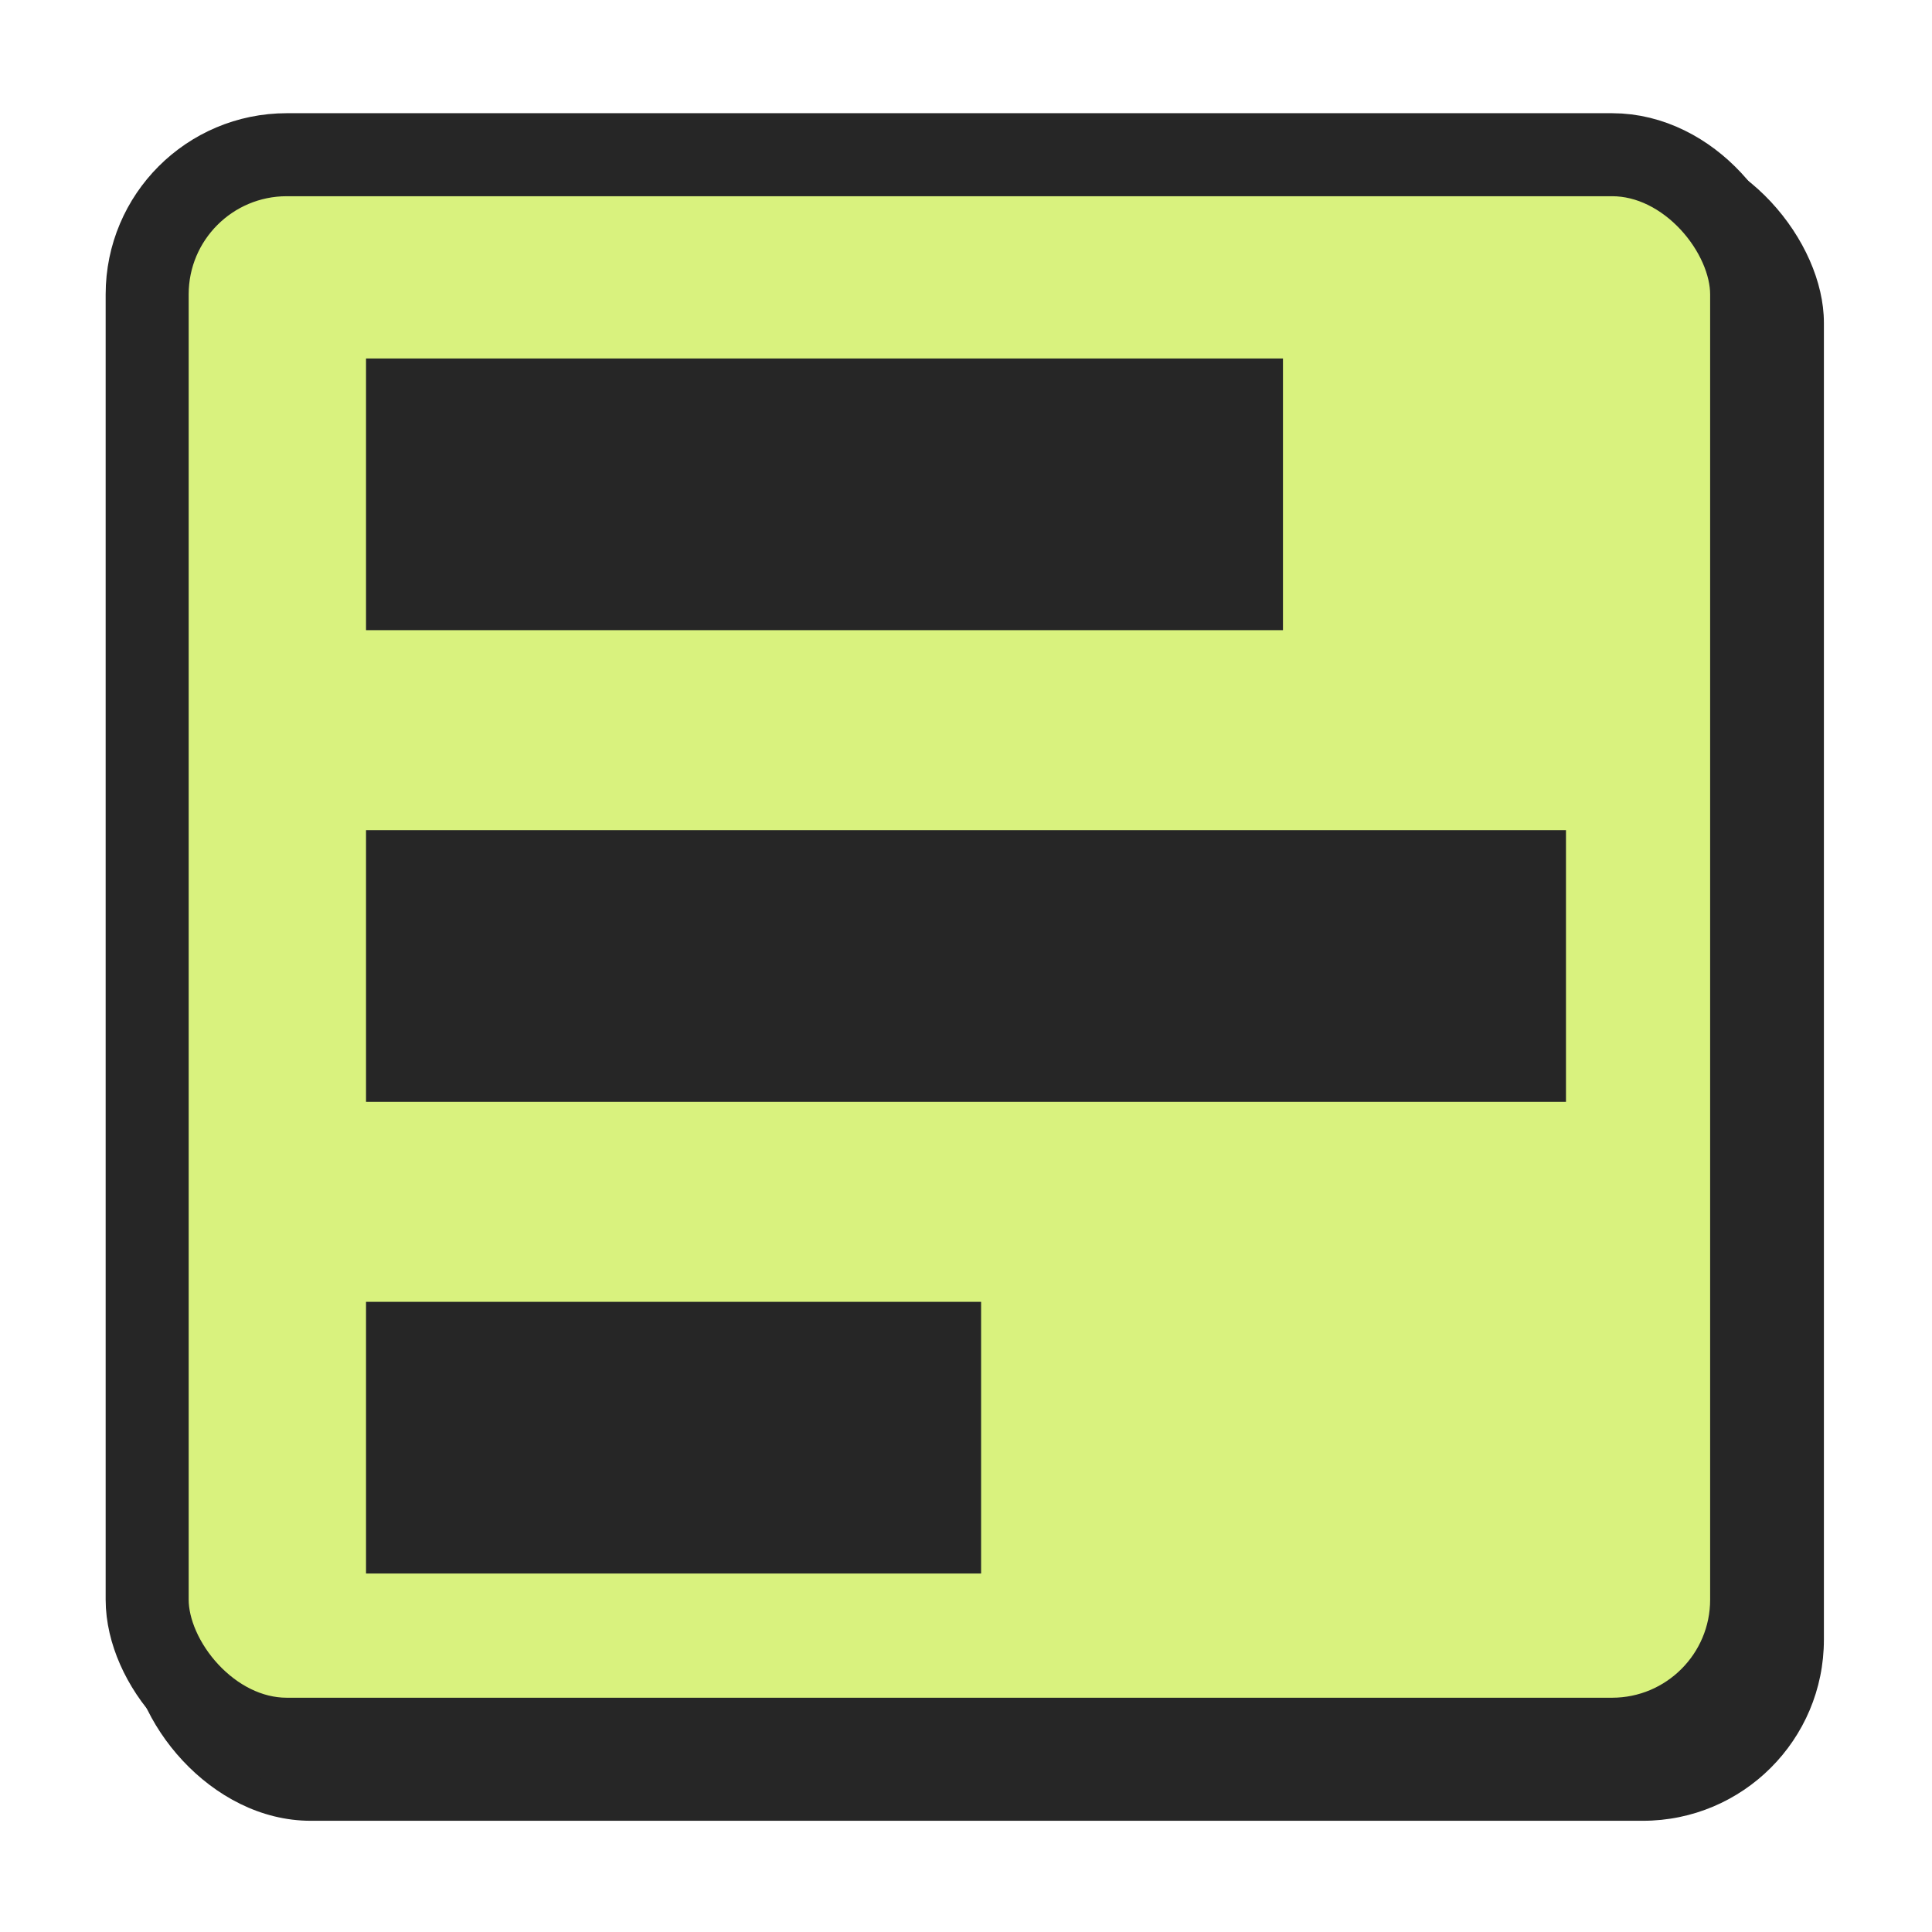
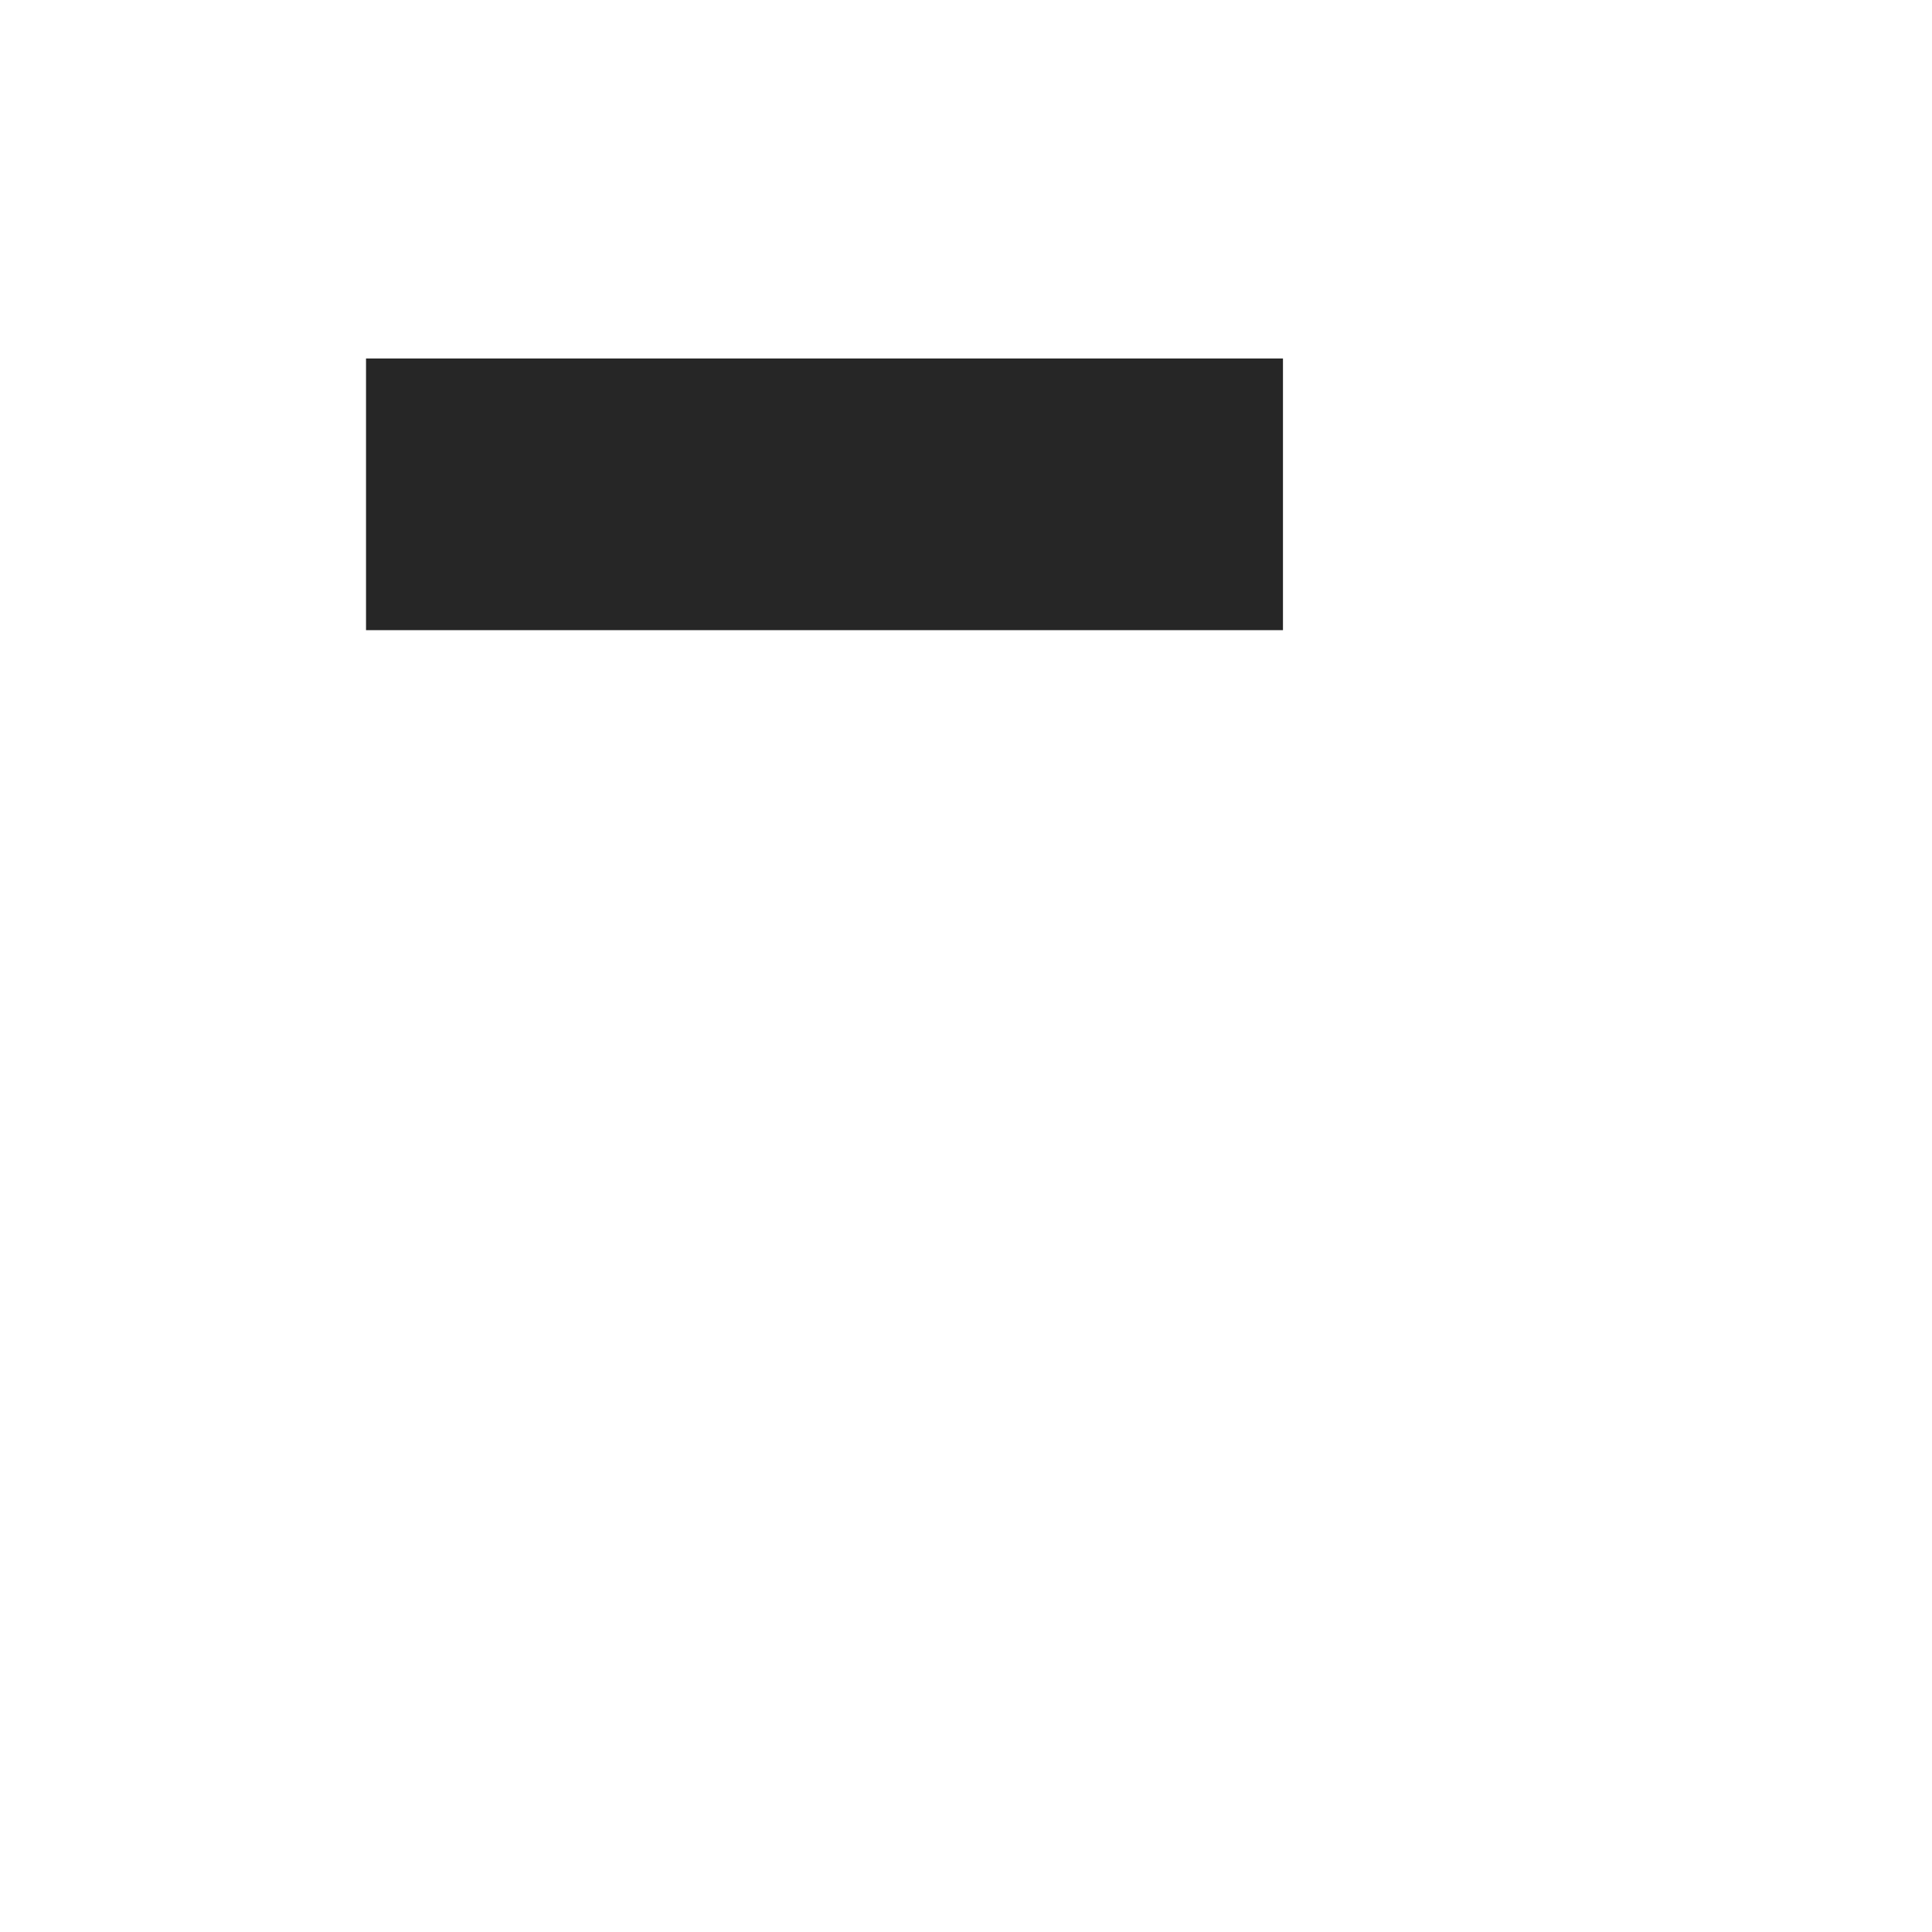
<svg xmlns="http://www.w3.org/2000/svg" width="512" height="512" viewBox="0 0 512 512" fill="none">
-   <rect x="34.352" y="37.526" width="449" height="445" rx="48" fill="#262626" />
-   <rect x="39" y="41" width="425.205" height="419.916" rx="37" fill="#D9F27E" stroke="#262626" stroke-width="22" />
  <path d="M97 95H340V167H97V95Z" fill="#262626" />
-   <path d="M97 345H260V417H97V345Z" fill="#262626" />
-   <path d="M97 220H415V292H97V220Z" fill="#262626" />
</svg>